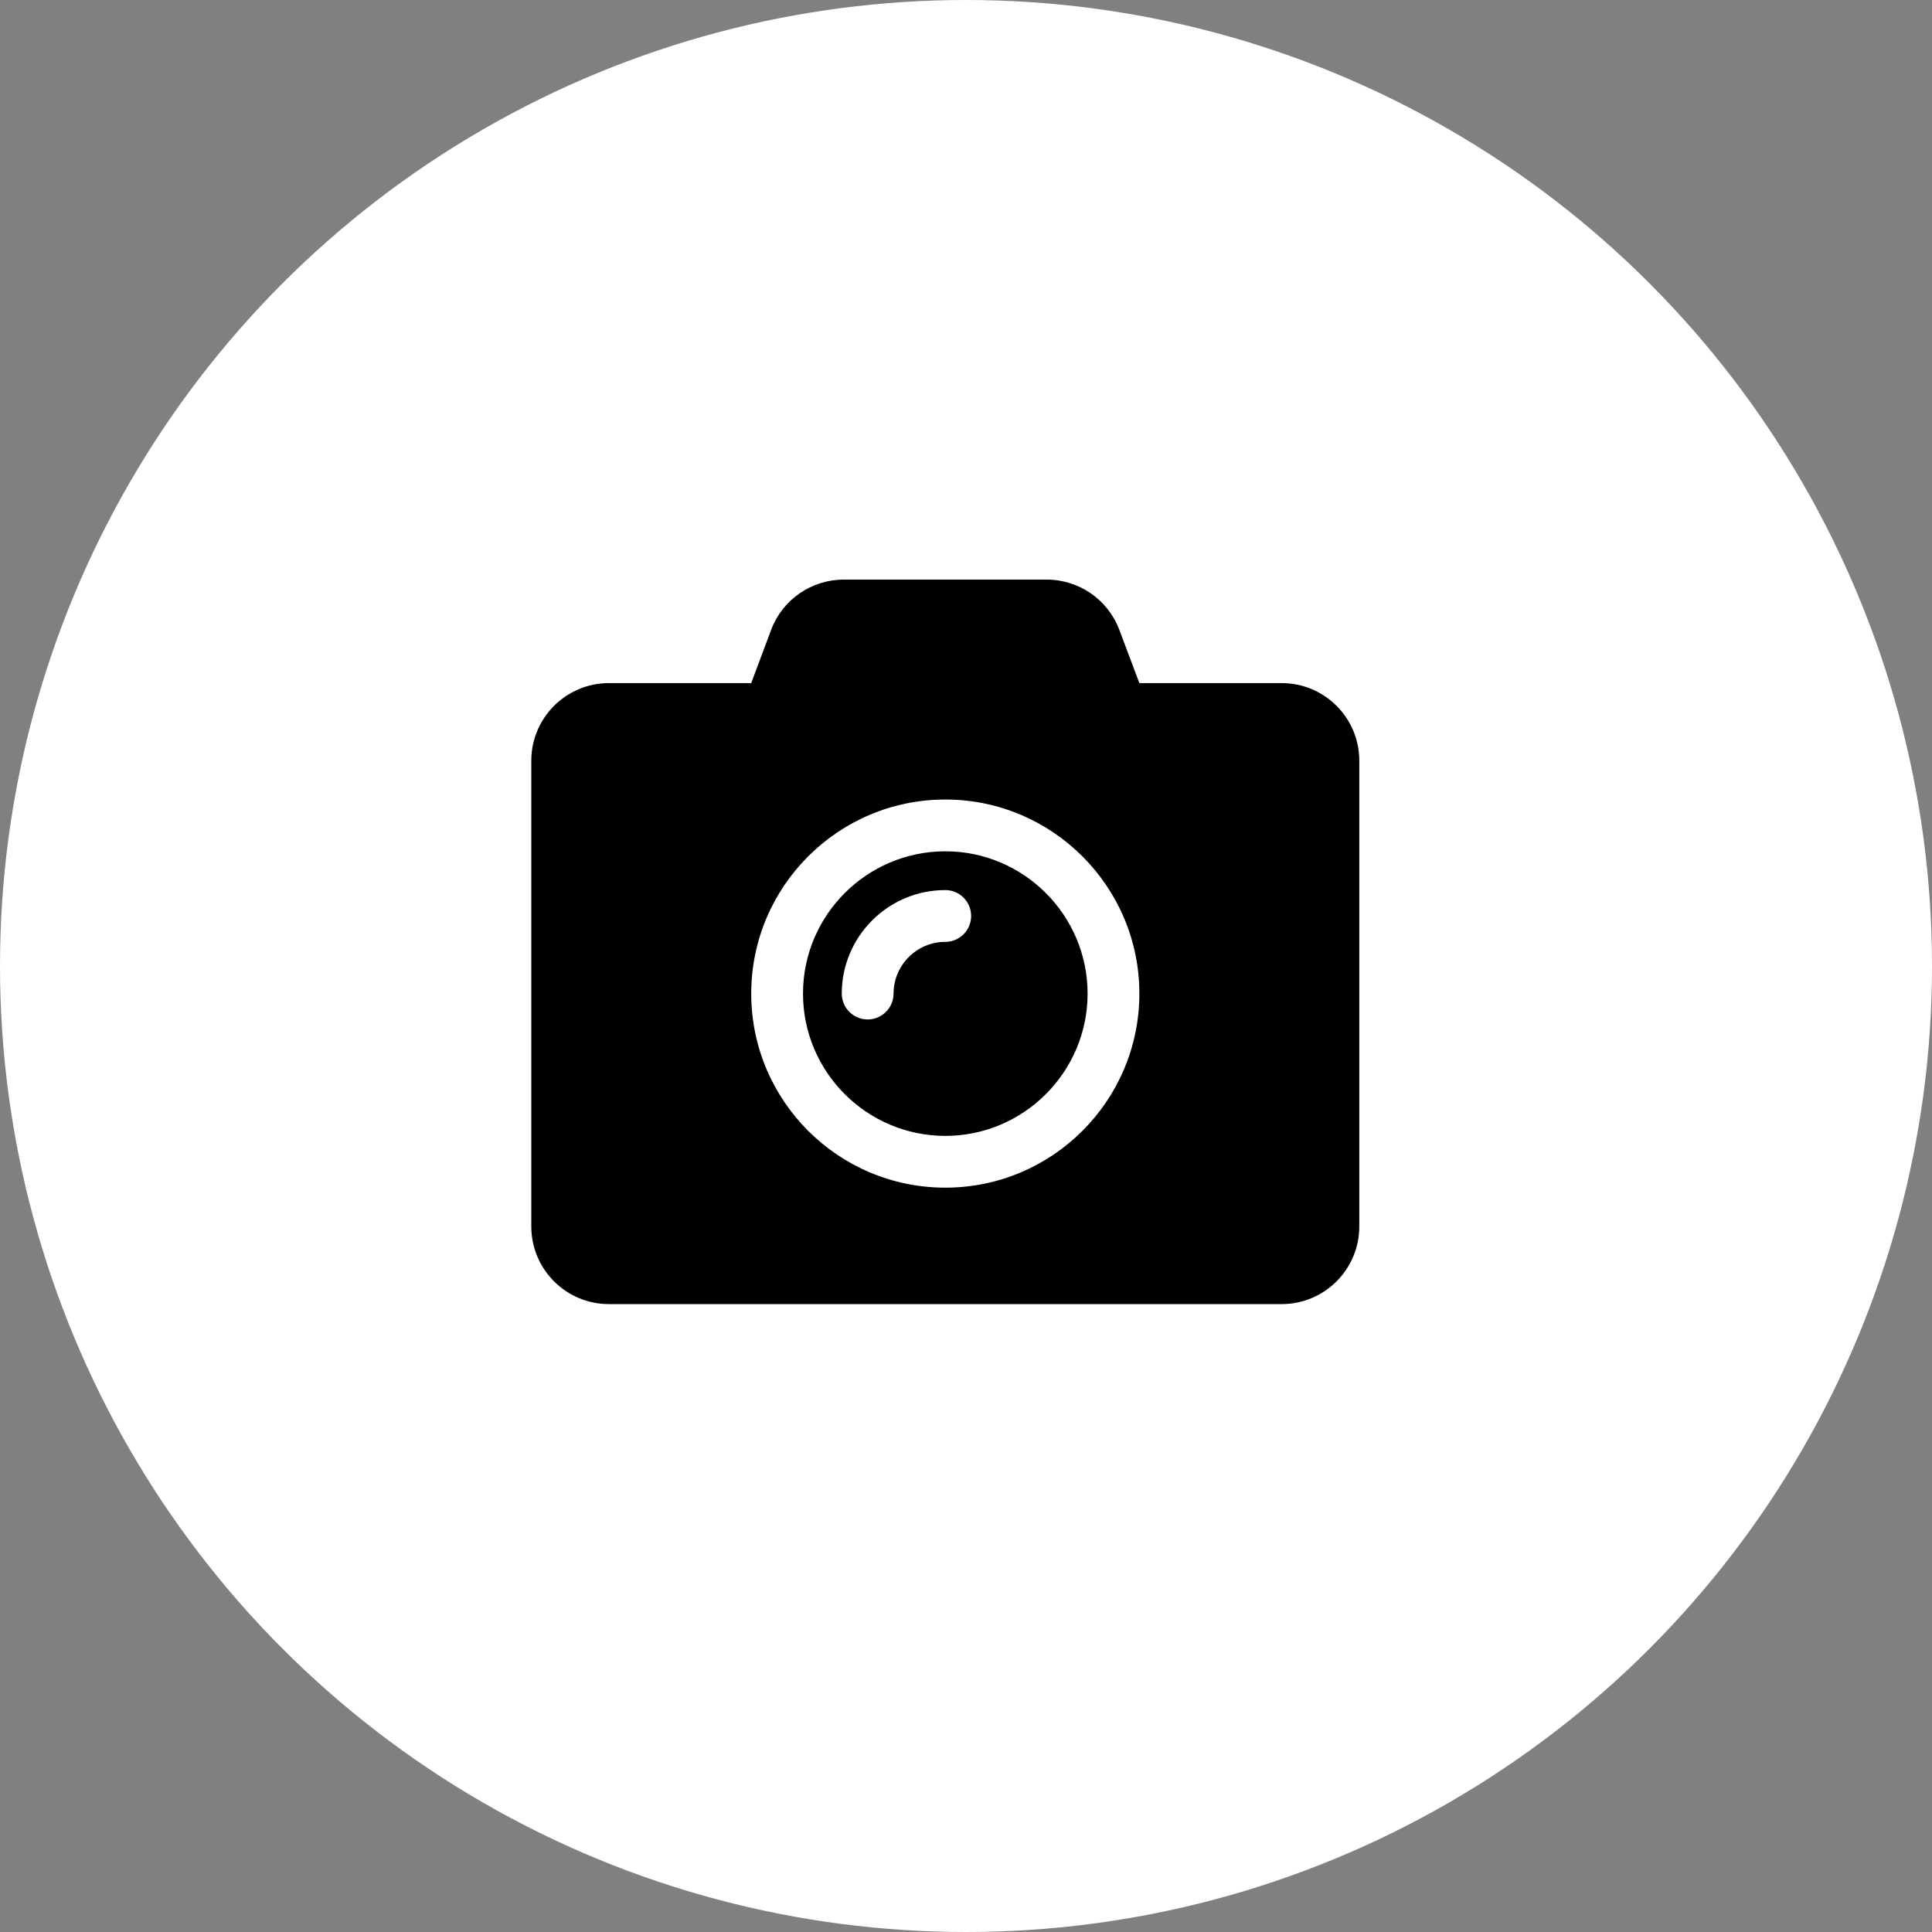
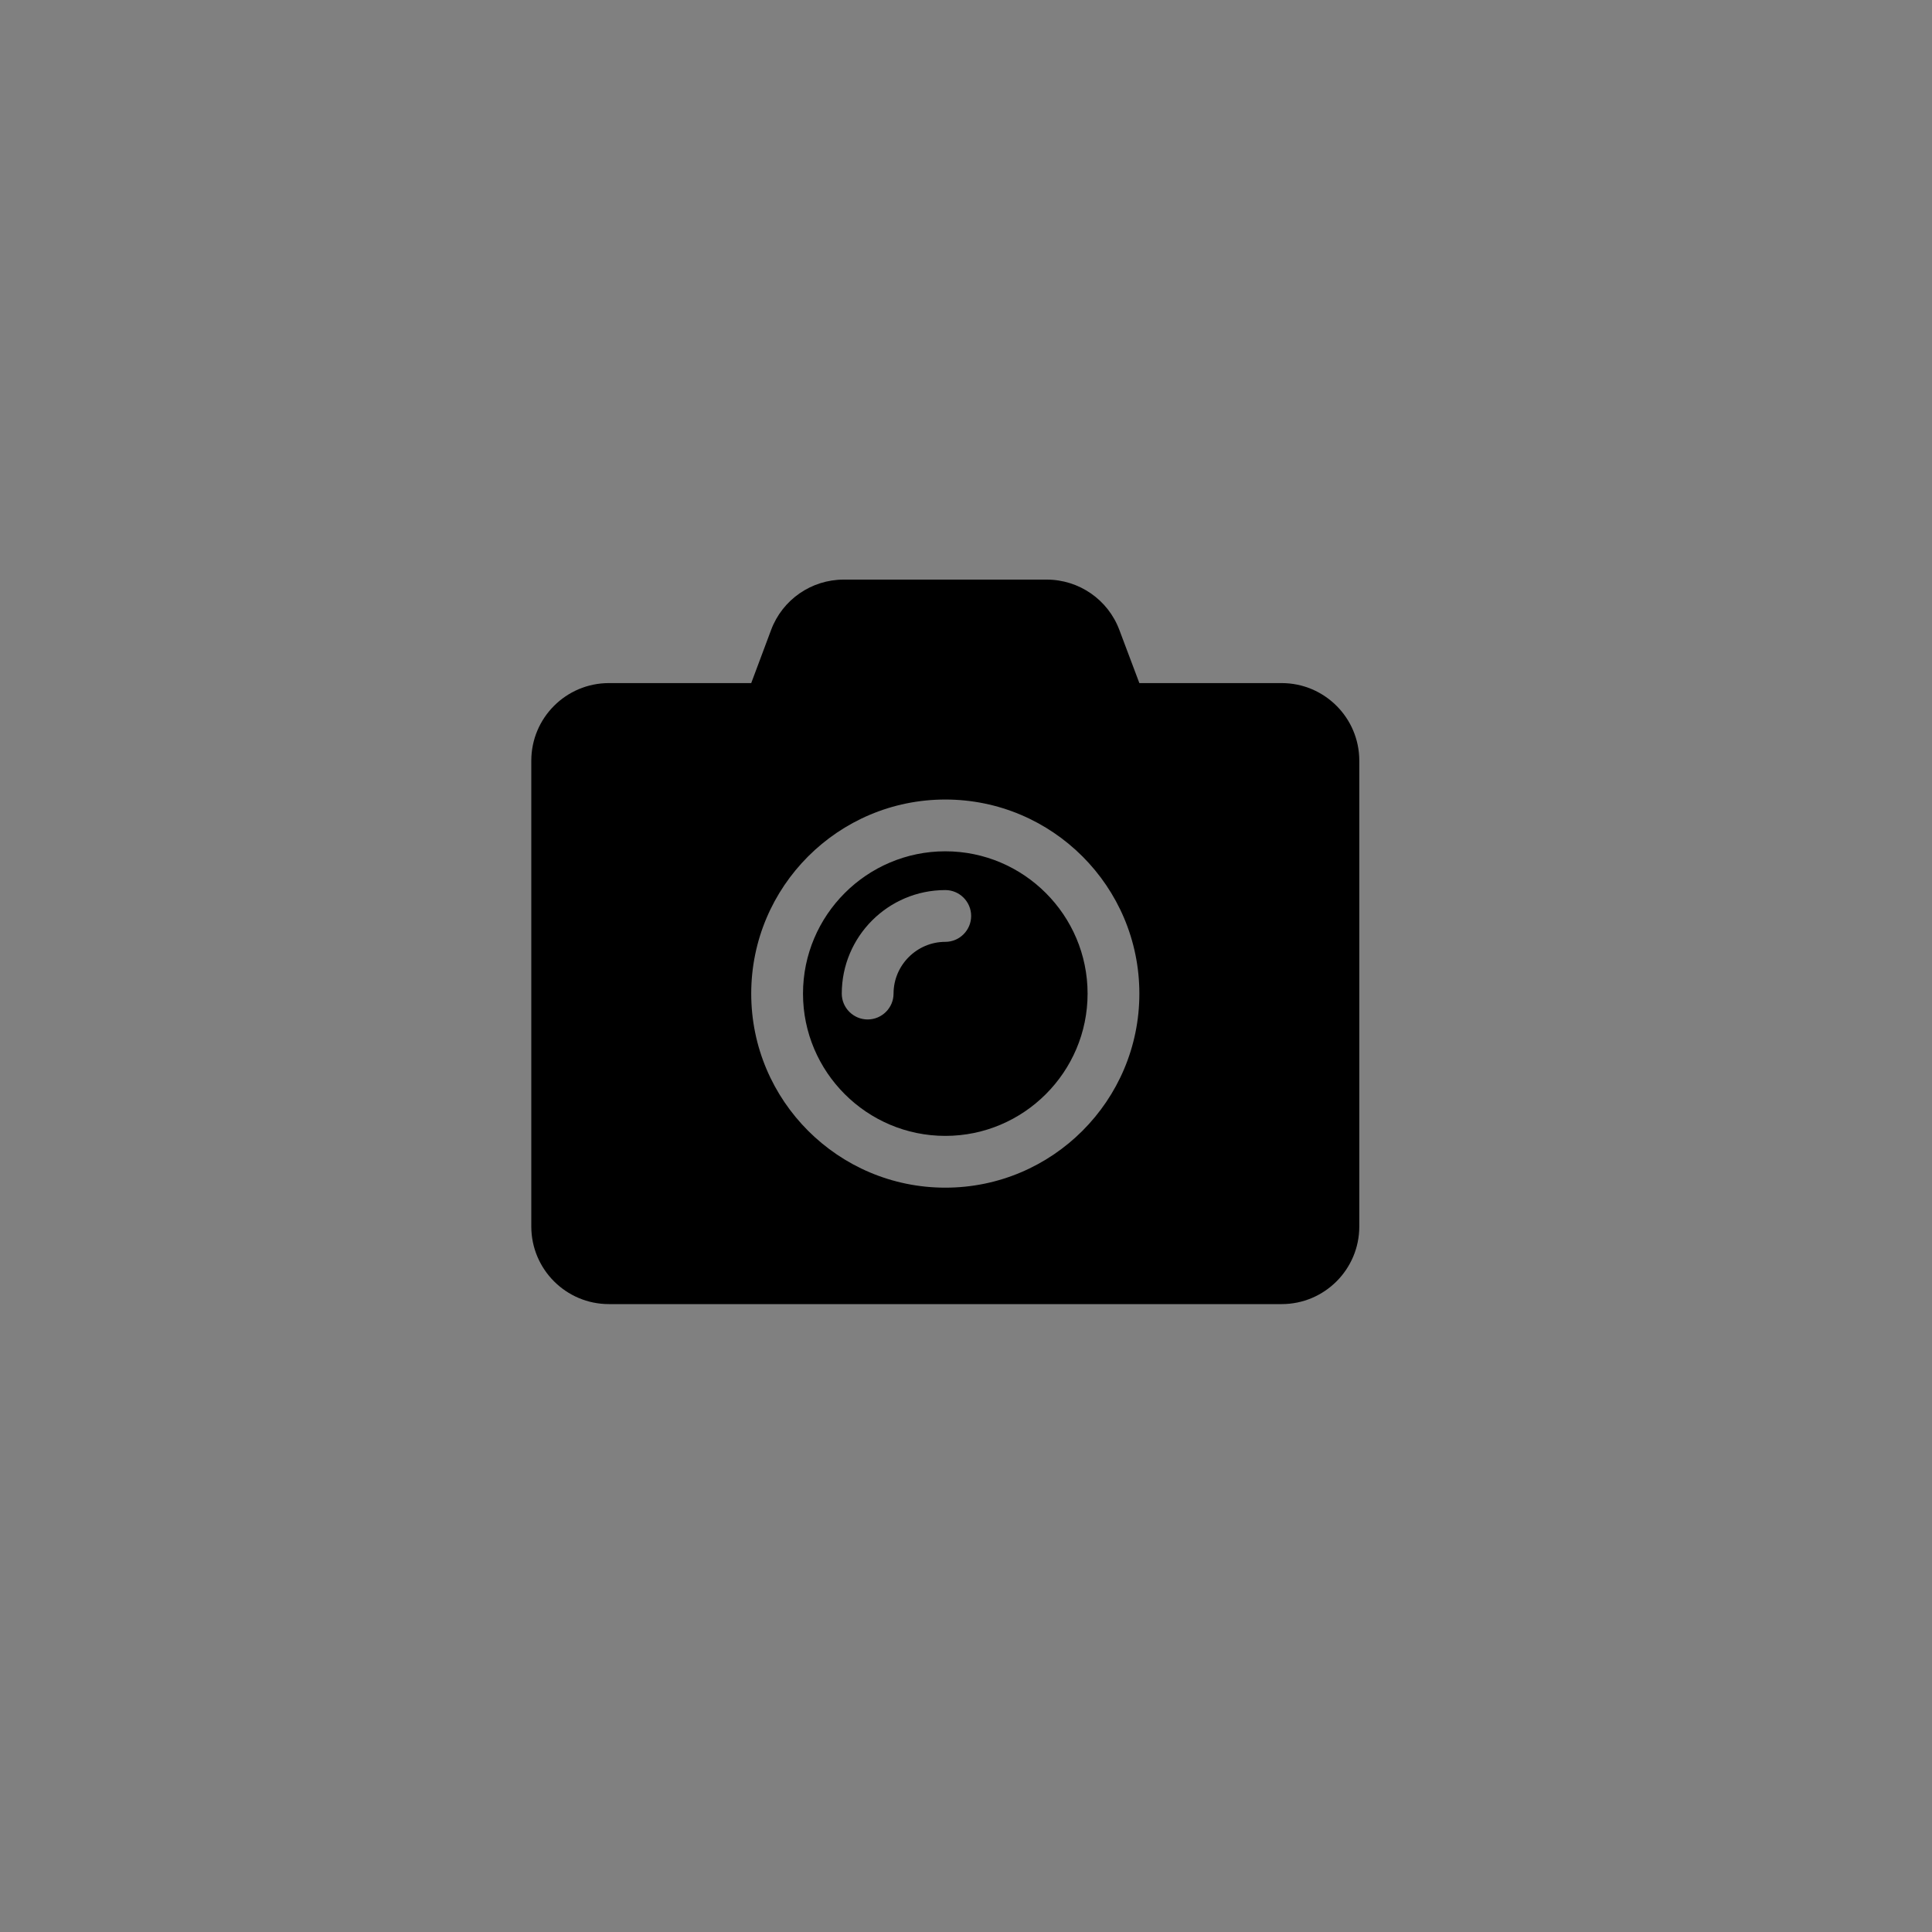
<svg xmlns="http://www.w3.org/2000/svg" width="30" height="30" viewBox="0 0 30 30" fill="none">
  <rect x="0" y="0" width="30" height="30" fill="#808080" stroke="none" />
-   <circle cx="15" cy="15" r="15" fill="white" />
  <path d="M21.107 11.812V19.045C21.107 19.71 20.567 20.25 19.902 20.25H9.455C8.79 20.25 8.25 19.71 8.25 19.045V11.812C8.25 11.147 8.79 10.607 9.455 10.607H11.665L11.974 9.781C12.15 9.311 12.599 9 13.102 9H16.253C16.755 9 17.205 9.311 17.381 9.781L17.692 10.607H19.902C20.567 10.607 21.107 11.147 21.107 11.812ZM17.692 15.429C17.692 13.766 16.341 12.415 14.679 12.415C13.016 12.415 11.665 13.766 11.665 15.429C11.665 17.091 13.016 18.442 14.679 18.442C16.341 18.442 17.692 17.091 17.692 15.429ZM16.888 15.429C16.888 16.646 15.896 17.638 14.679 17.638C13.461 17.638 12.469 16.646 12.469 15.429C12.469 14.211 13.461 13.219 14.679 13.219C15.896 13.219 16.888 14.211 16.888 15.429ZM13.875 15.429C13.875 14.987 14.237 14.625 14.679 14.625C14.9 14.625 15.08 14.444 15.08 14.223C15.08 14.002 14.9 13.821 14.679 13.821C13.792 13.821 13.071 14.542 13.071 15.429C13.071 15.65 13.252 15.83 13.473 15.83C13.694 15.83 13.875 15.65 13.875 15.429Z" fill="black" />
</svg>